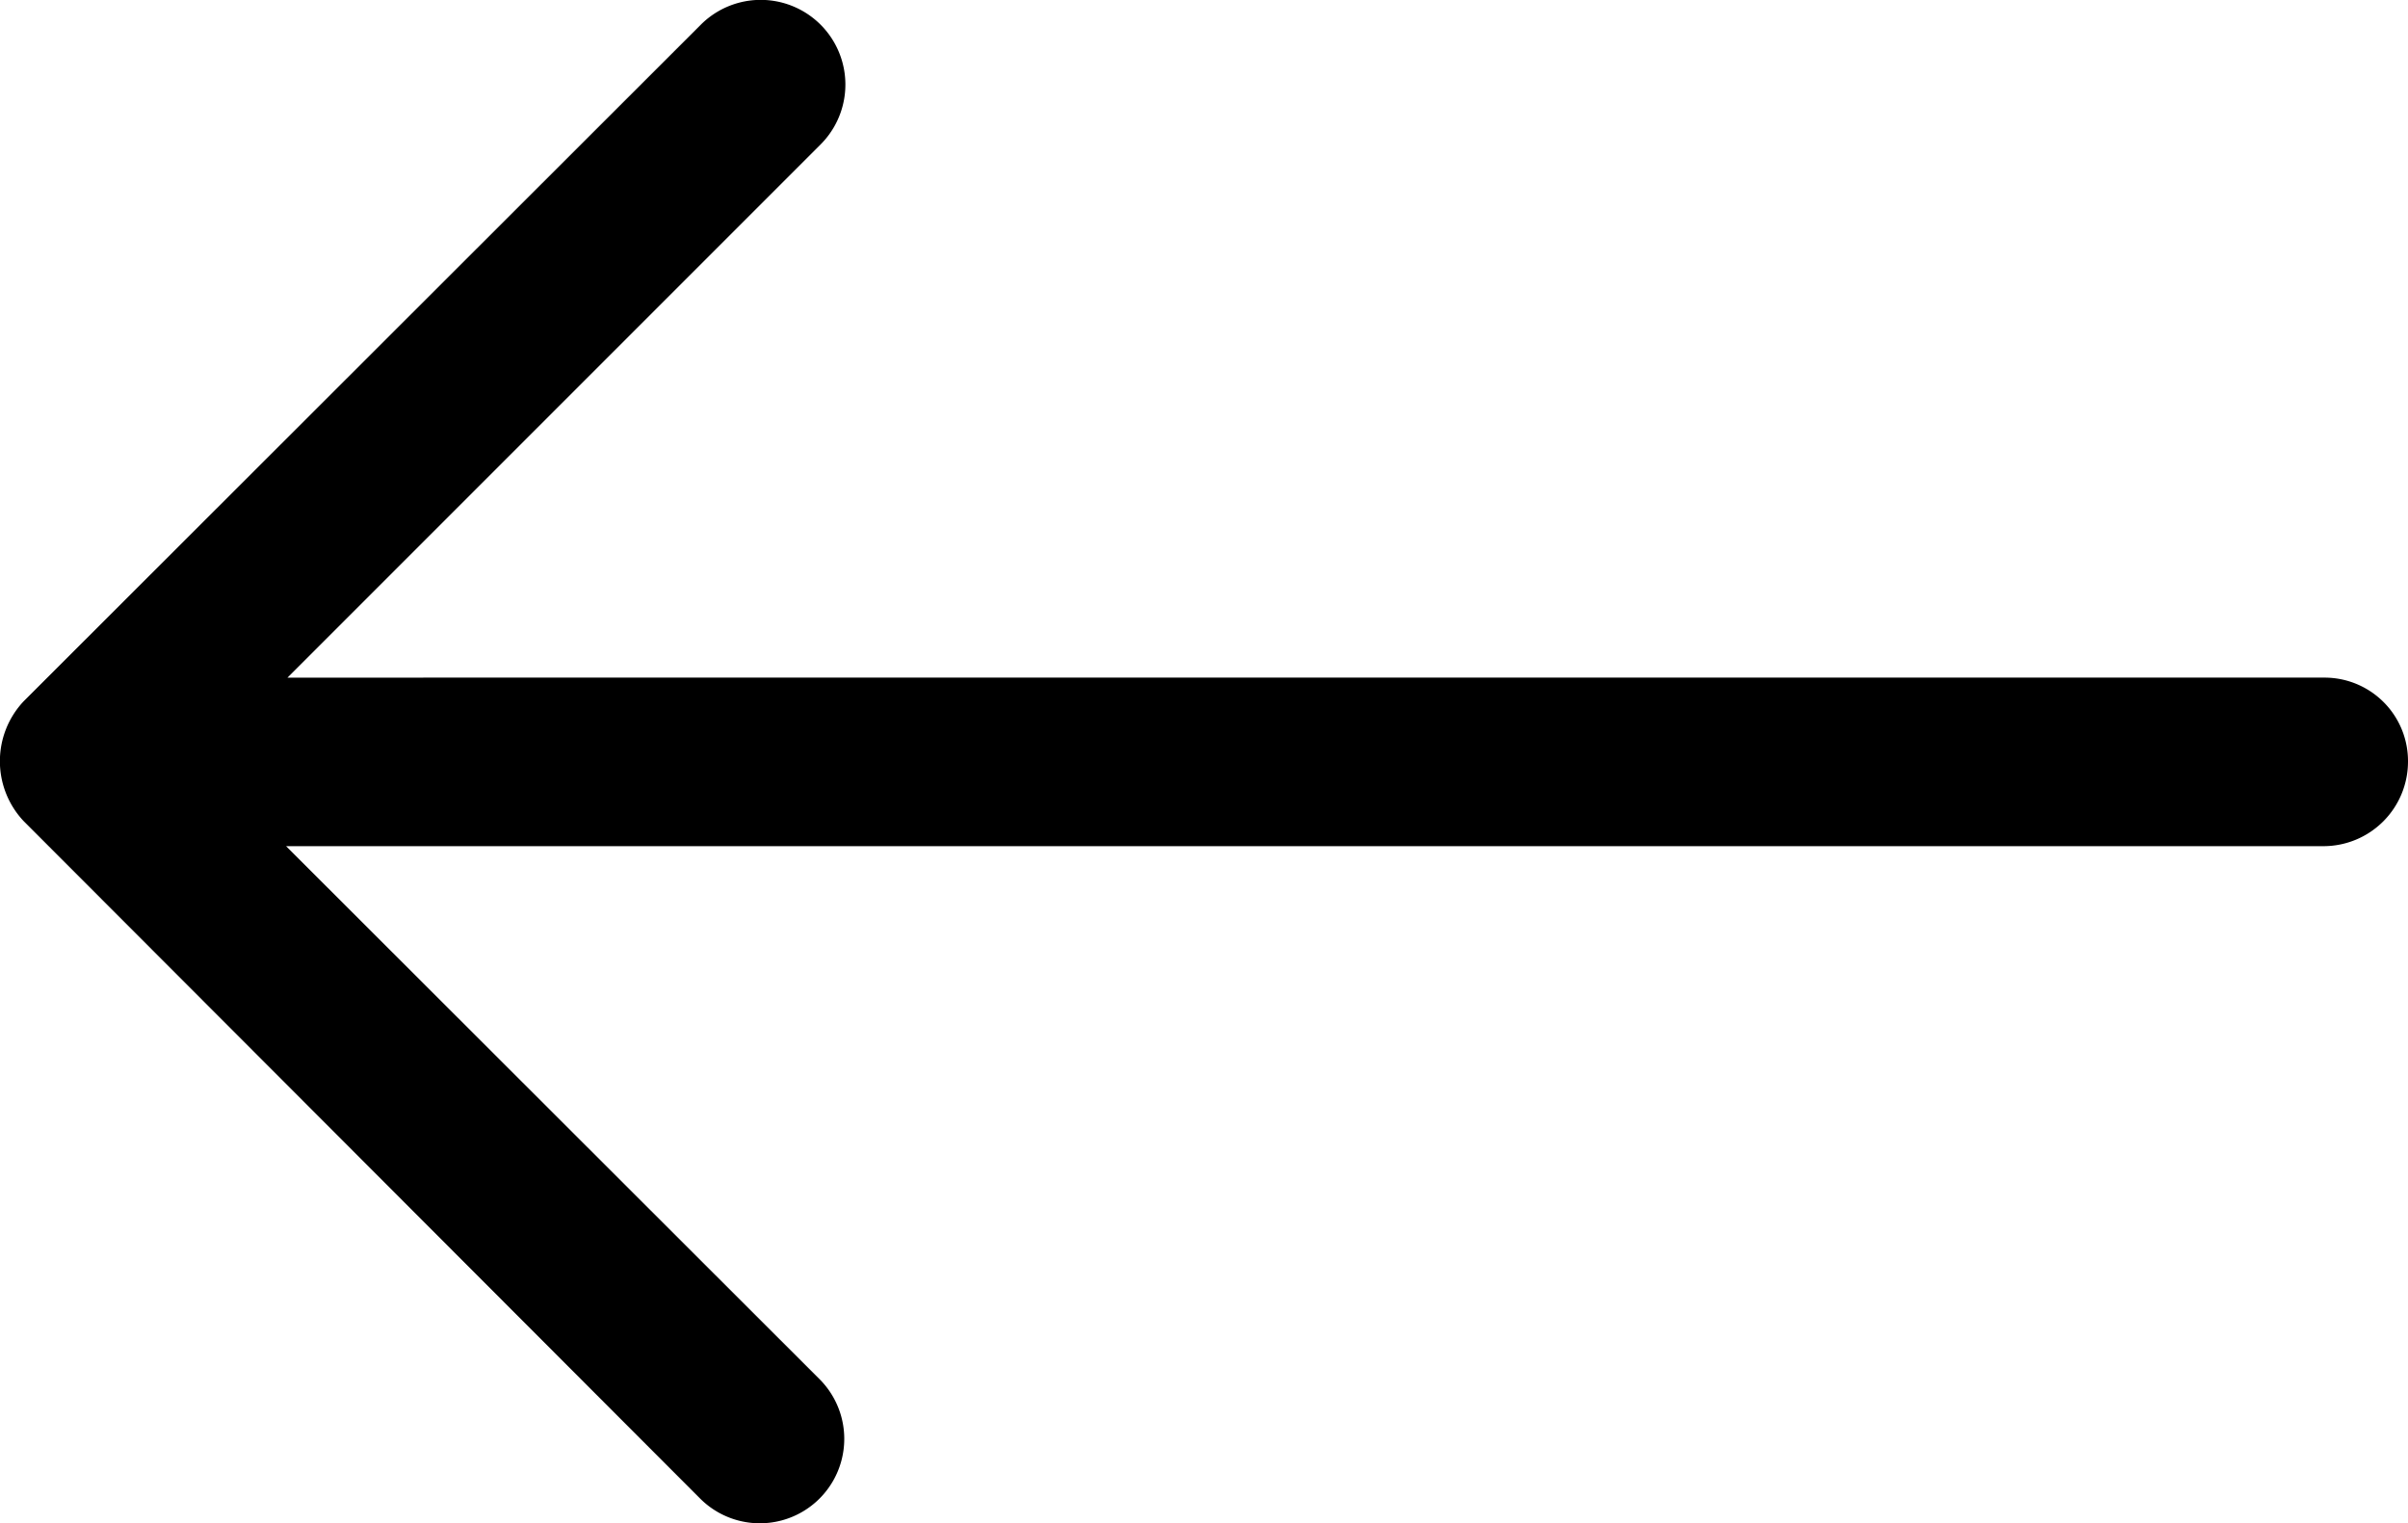
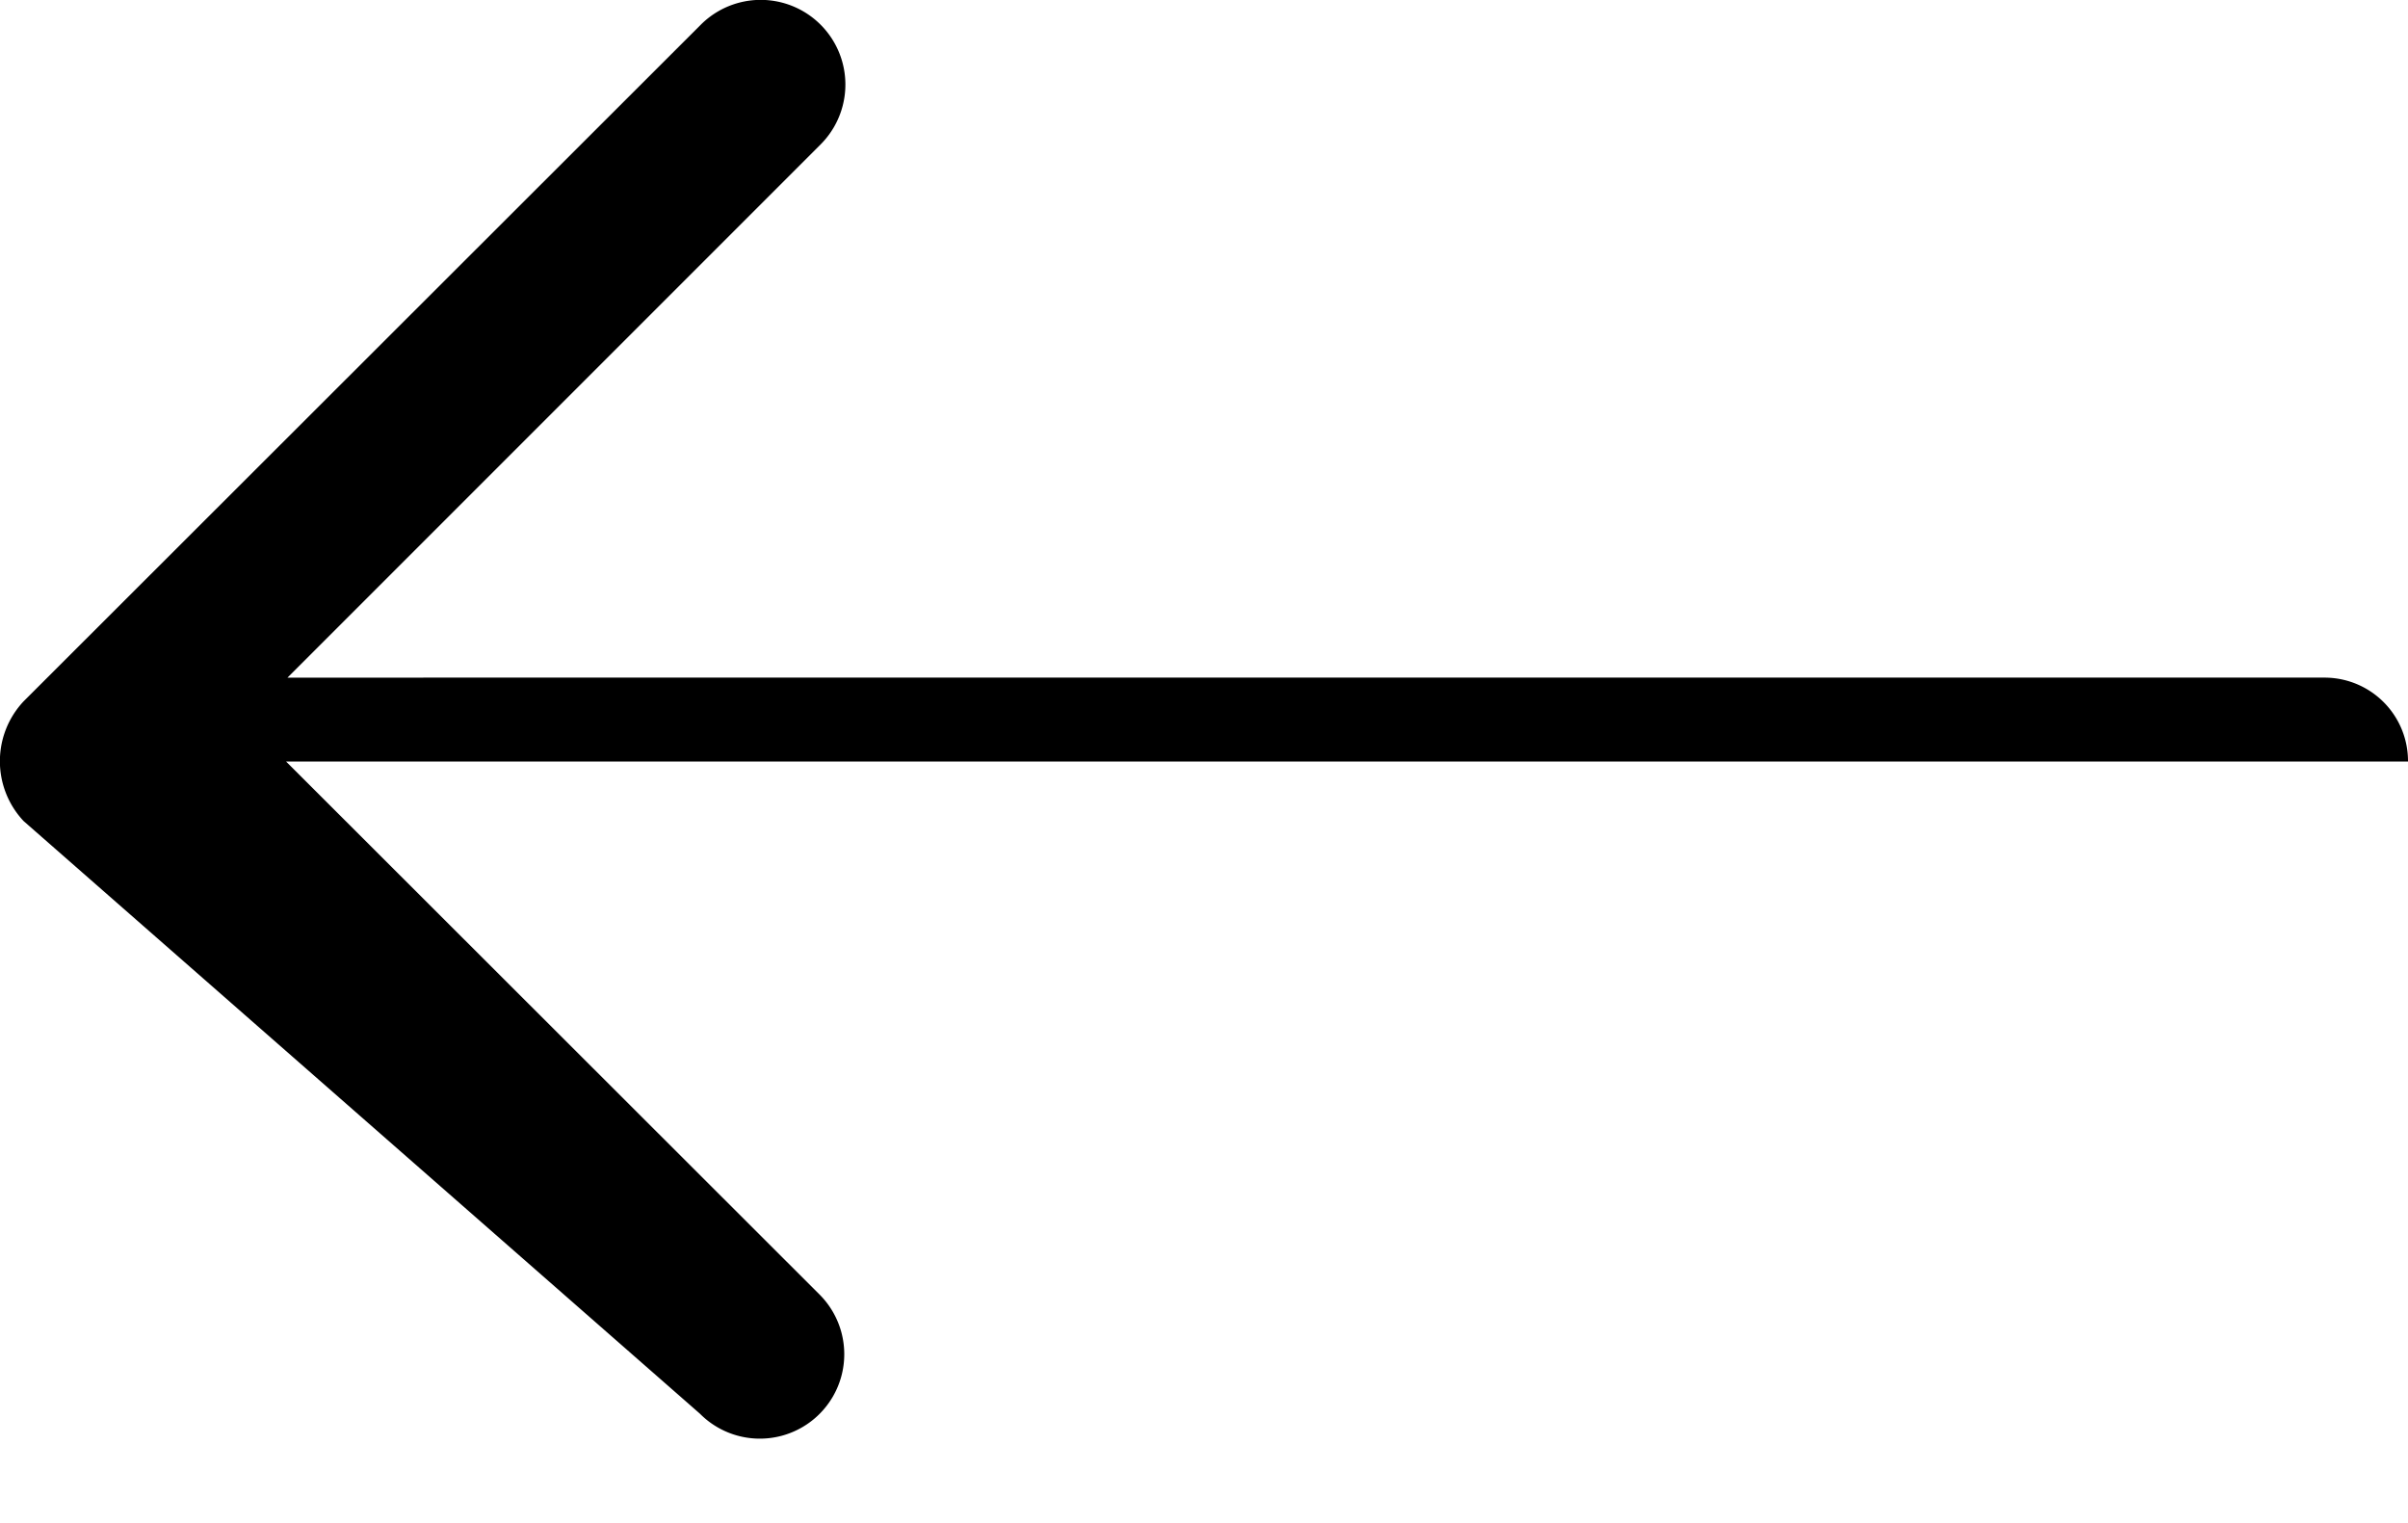
<svg xmlns="http://www.w3.org/2000/svg" width="36.194" height="22.891" viewBox="0 0 36.194 22.891">
  <defs />
  <g class="a">
    <g transform="translate(0)">
      <g transform="translate(0 0)">
-         <path d="M36.194,101.42a1.271,1.271,0,0,1-1.272,1.272H4.3l8.021,8.013a1.268,1.268,0,0,1-1.8,1.789L.355,102.315a1.314,1.314,0,0,1,0-1.8L10.534,90.346a1.27,1.27,0,0,1,1.8,1.8l-8.013,8.013H34.929A1.254,1.254,0,0,1,36.194,101.42Z" transform="translate(0 -89.975)" />
+         <path d="M36.194,101.42H4.3l8.021,8.013a1.268,1.268,0,0,1-1.8,1.789L.355,102.315a1.314,1.314,0,0,1,0-1.8L10.534,90.346a1.27,1.27,0,0,1,1.8,1.8l-8.013,8.013H34.929A1.254,1.254,0,0,1,36.194,101.42Z" transform="translate(0 -89.975)" />
      </g>
    </g>
  </g>
</svg>